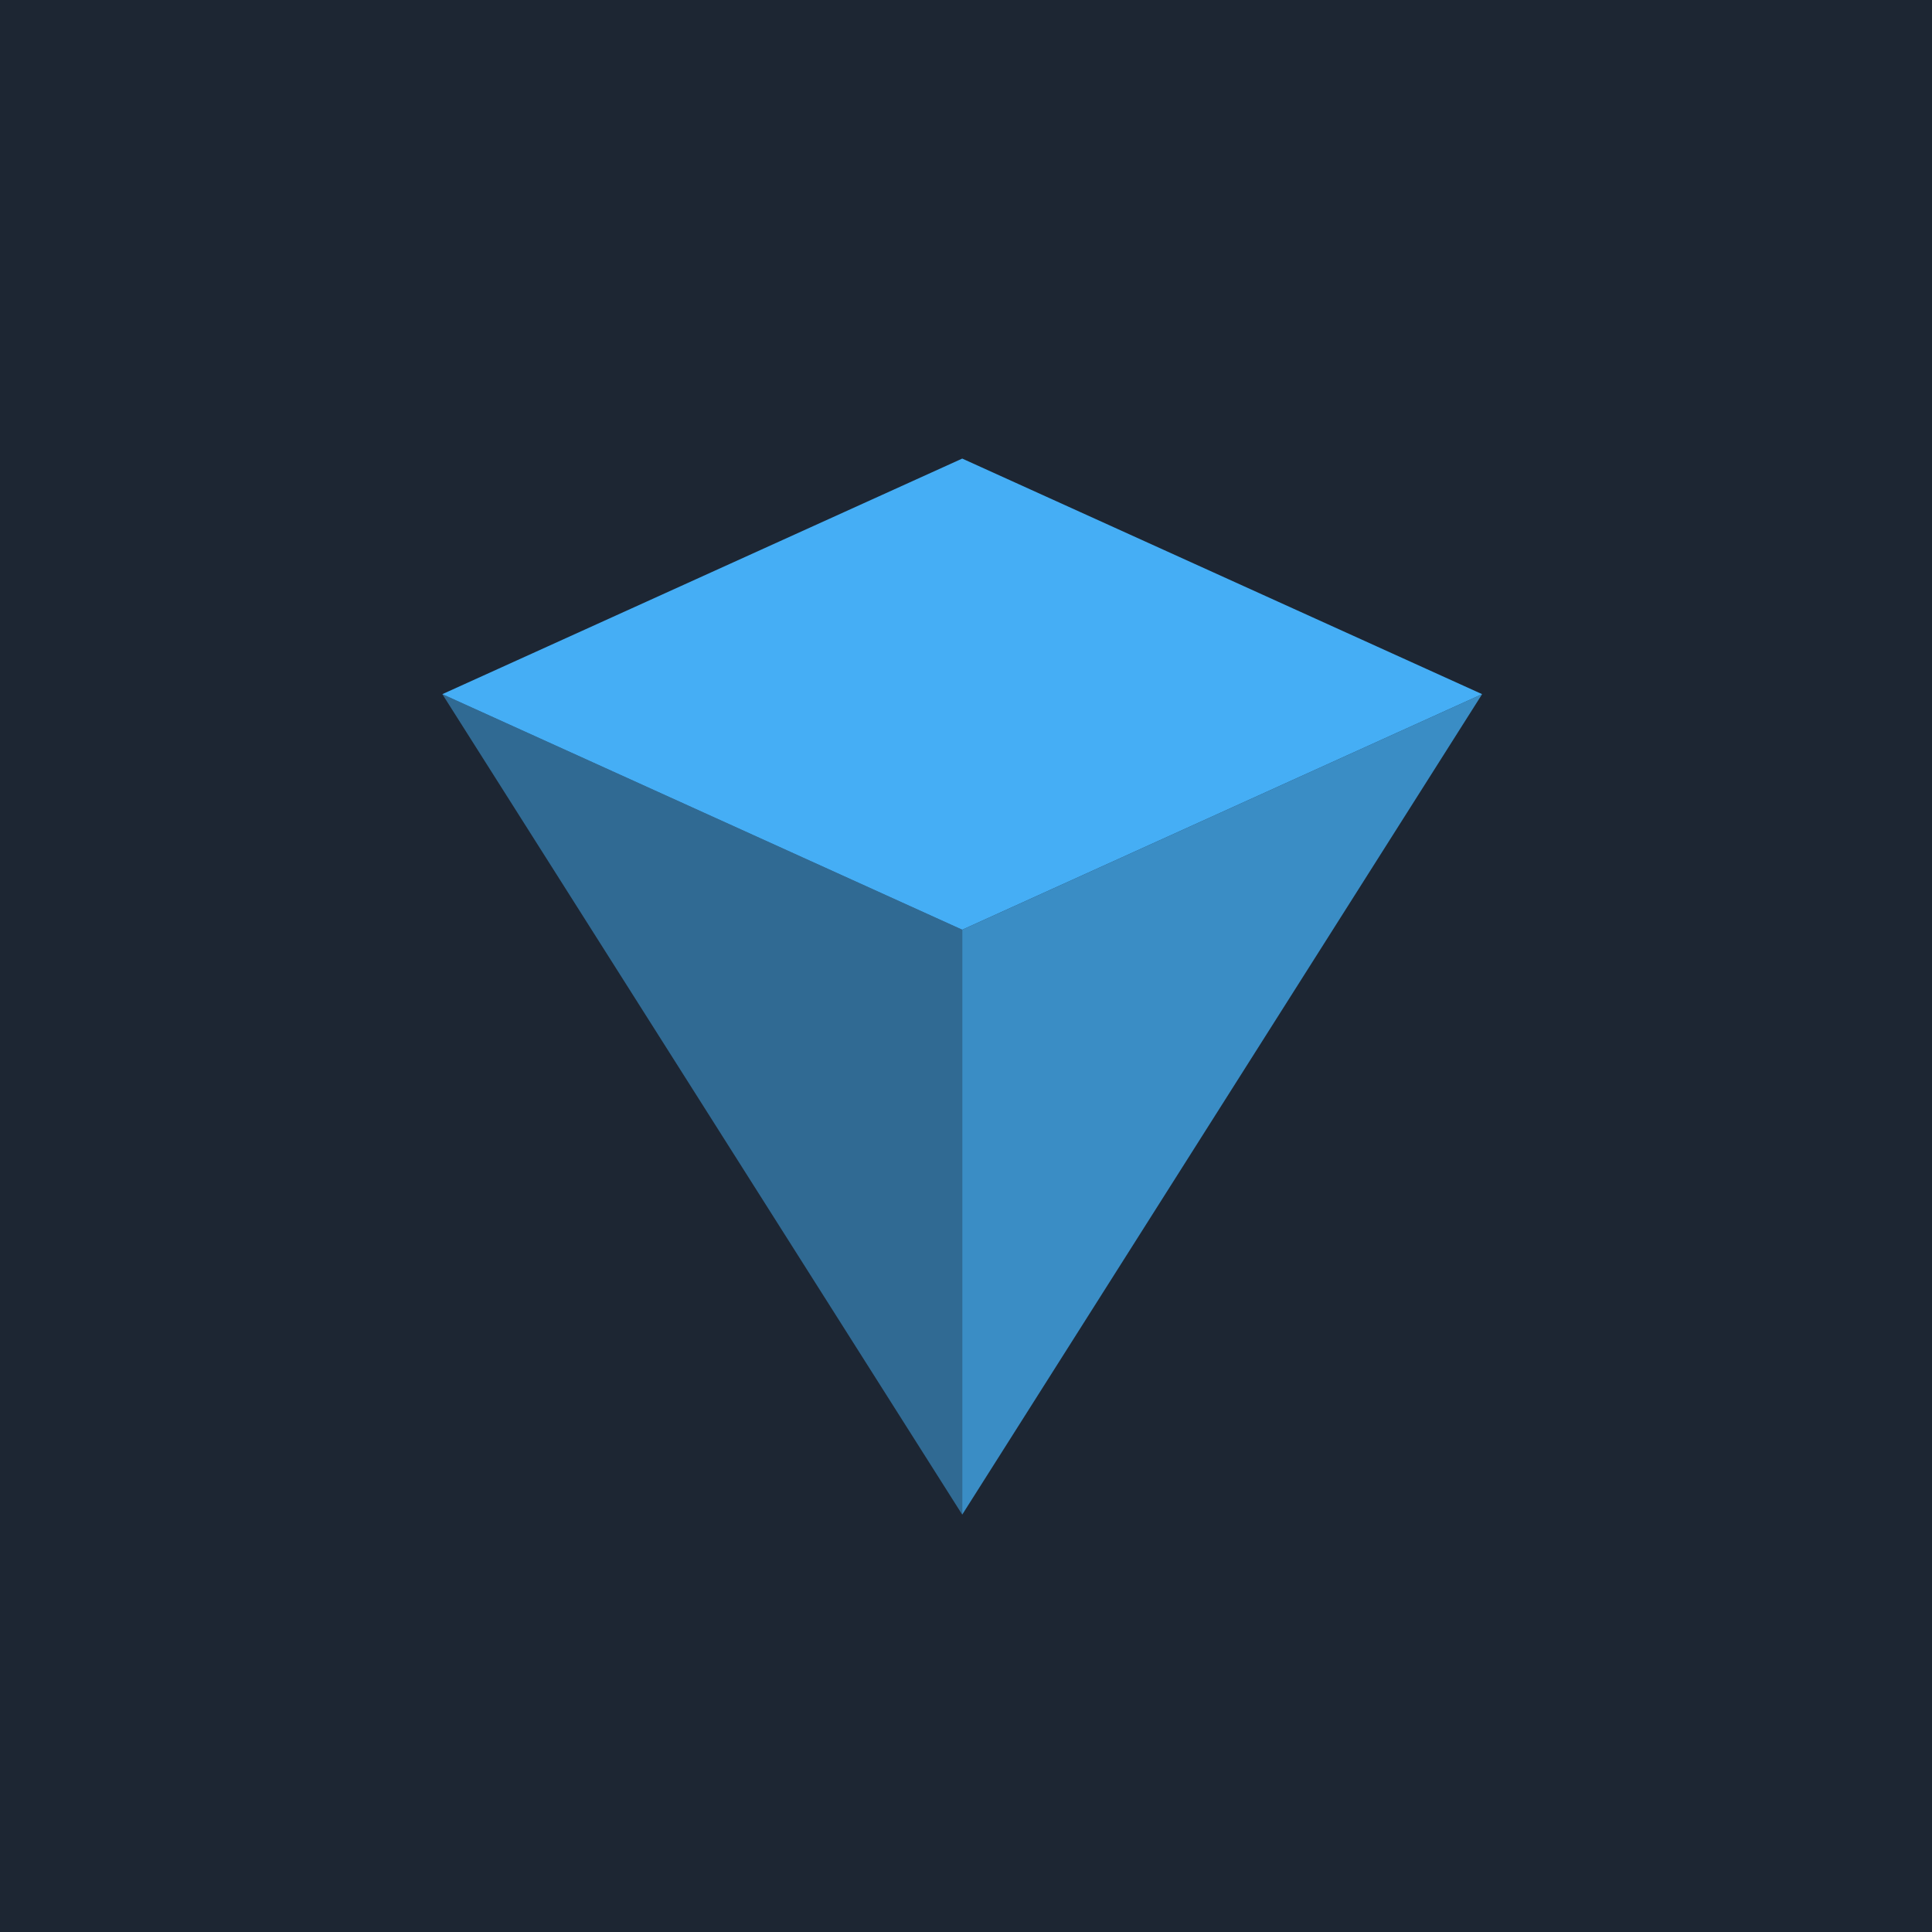
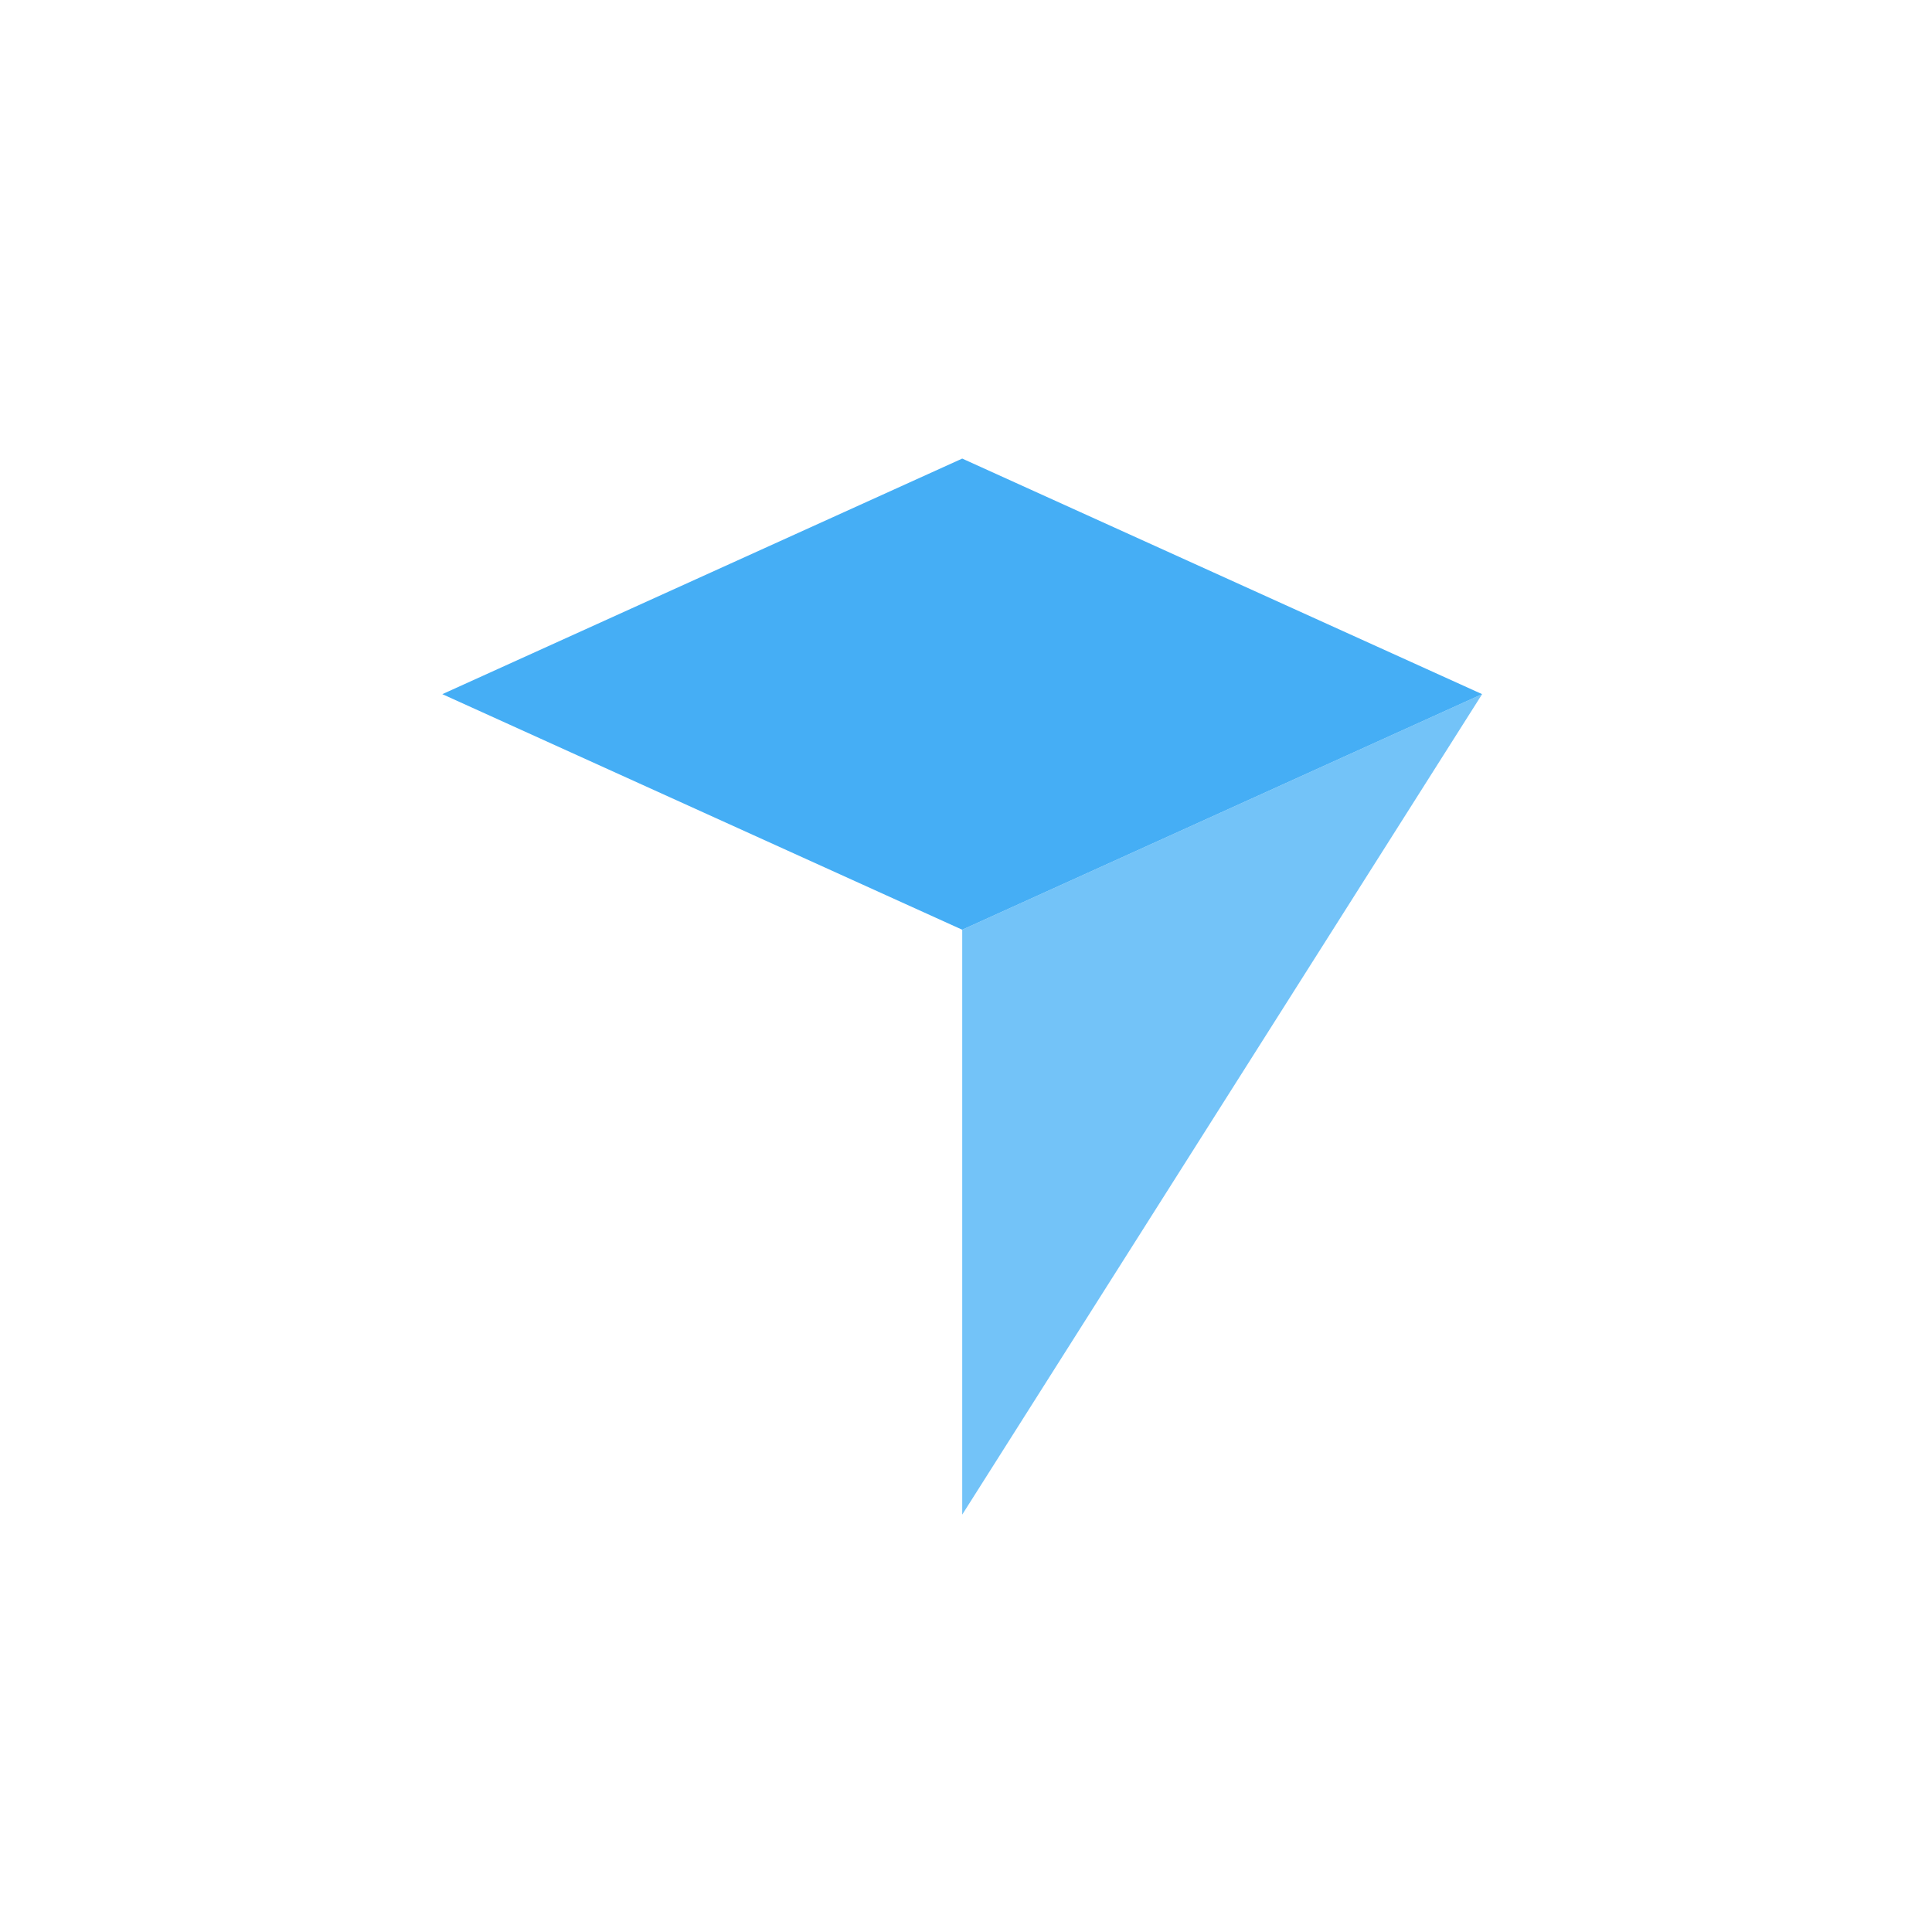
<svg xmlns="http://www.w3.org/2000/svg" version="1.1" width="256" height="256">
  <svg width="256" height="256" viewBox="0 0 256 256" fill="none">
    <g clip-path="url(#clip0_1665_28665)">
      <g clip-path="url(#clip1_1665_28665)">
-         <path d="M256 0H0V256H256V0Z" fill="#1D2633" />
        <path opacity="0.75" d="M127.5 123.194L196.389 91.978L127.5 200.694V123.194Z" fill="#45AEF5" />
-         <path opacity="0.5" d="M127.5 123.194L58.611 91.978L127.5 200.694V123.194Z" fill="#45AEF5" />
        <path d="M127.5 123.194L58.611 91.979L127.5 60.764L196.389 91.979L127.5 123.194Z" fill="#45AEF5" />
      </g>
    </g>
    <defs>
      <clipPath id="SvgjsClipPath1003">
        <rect width="256" height="256" fill="white" />
      </clipPath>
      <clipPath id="SvgjsClipPath1002">
-         <rect width="256" height="256" fill="white" />
-       </clipPath>
+         </clipPath>
    </defs>
  </svg>
  <style>@media (prefers-color-scheme: light) { :root { filter: none; } }
@media (prefers-color-scheme: dark) { :root { filter: none; } }
</style>
</svg>